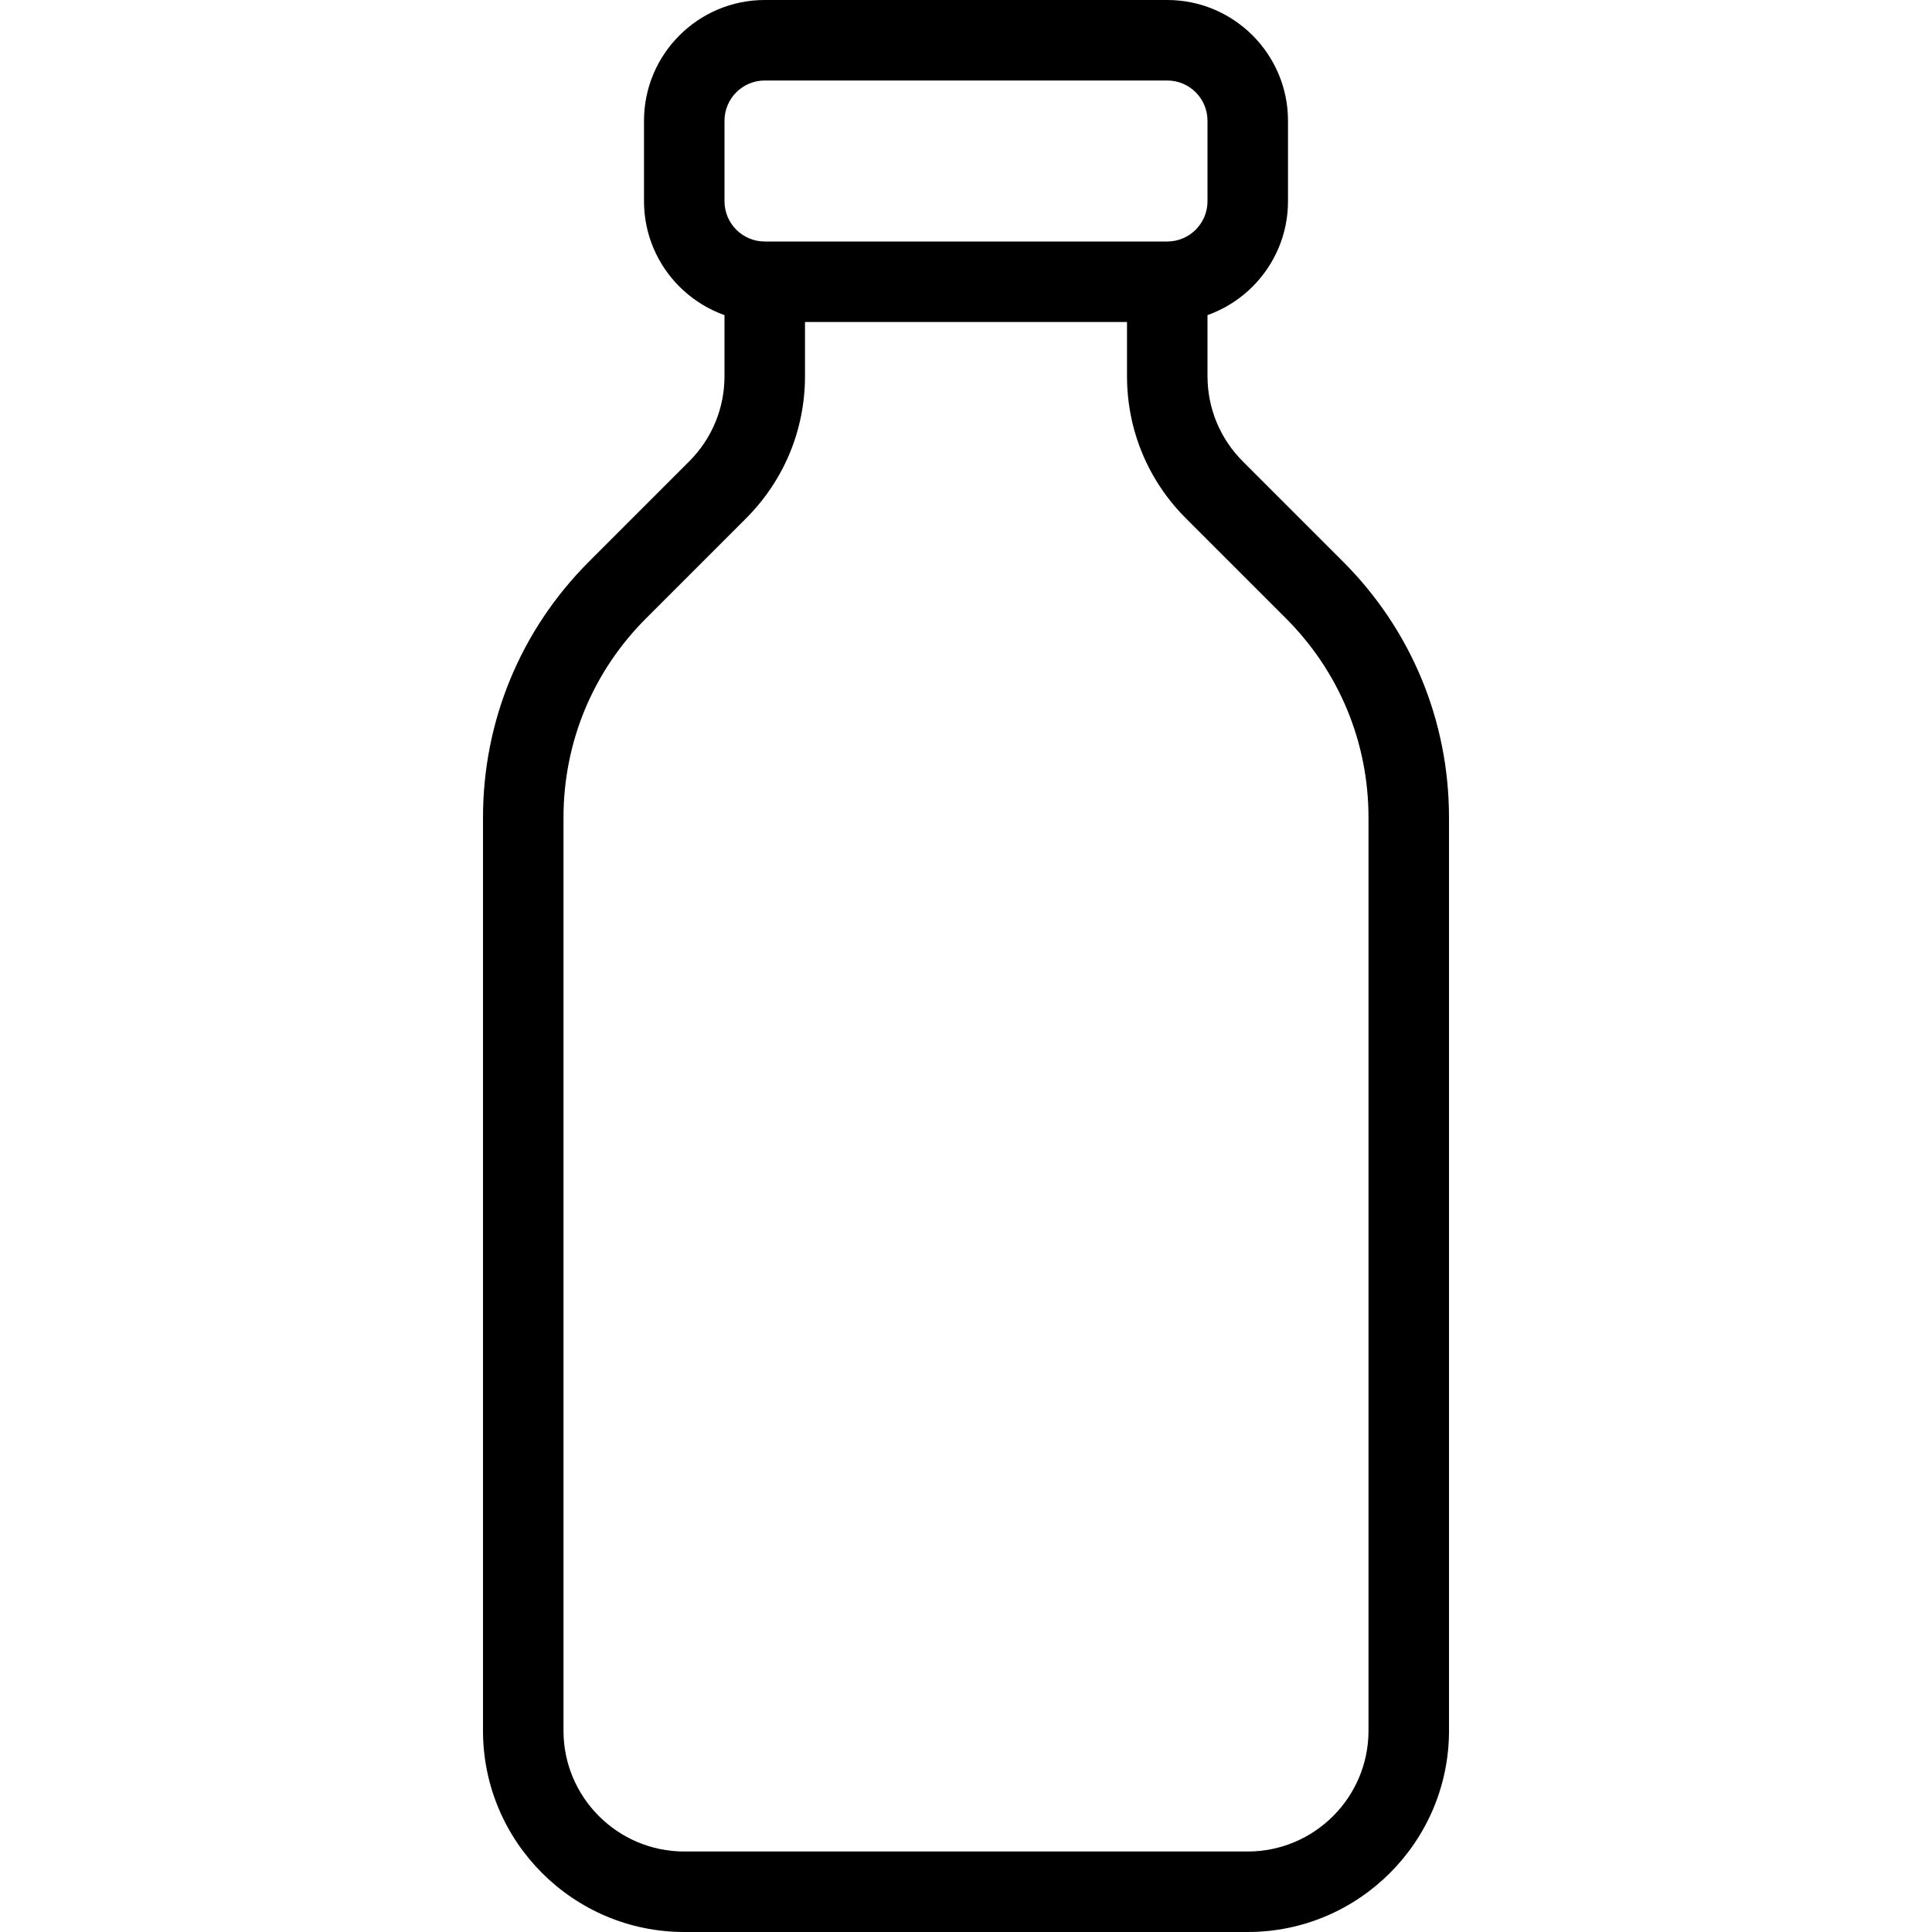
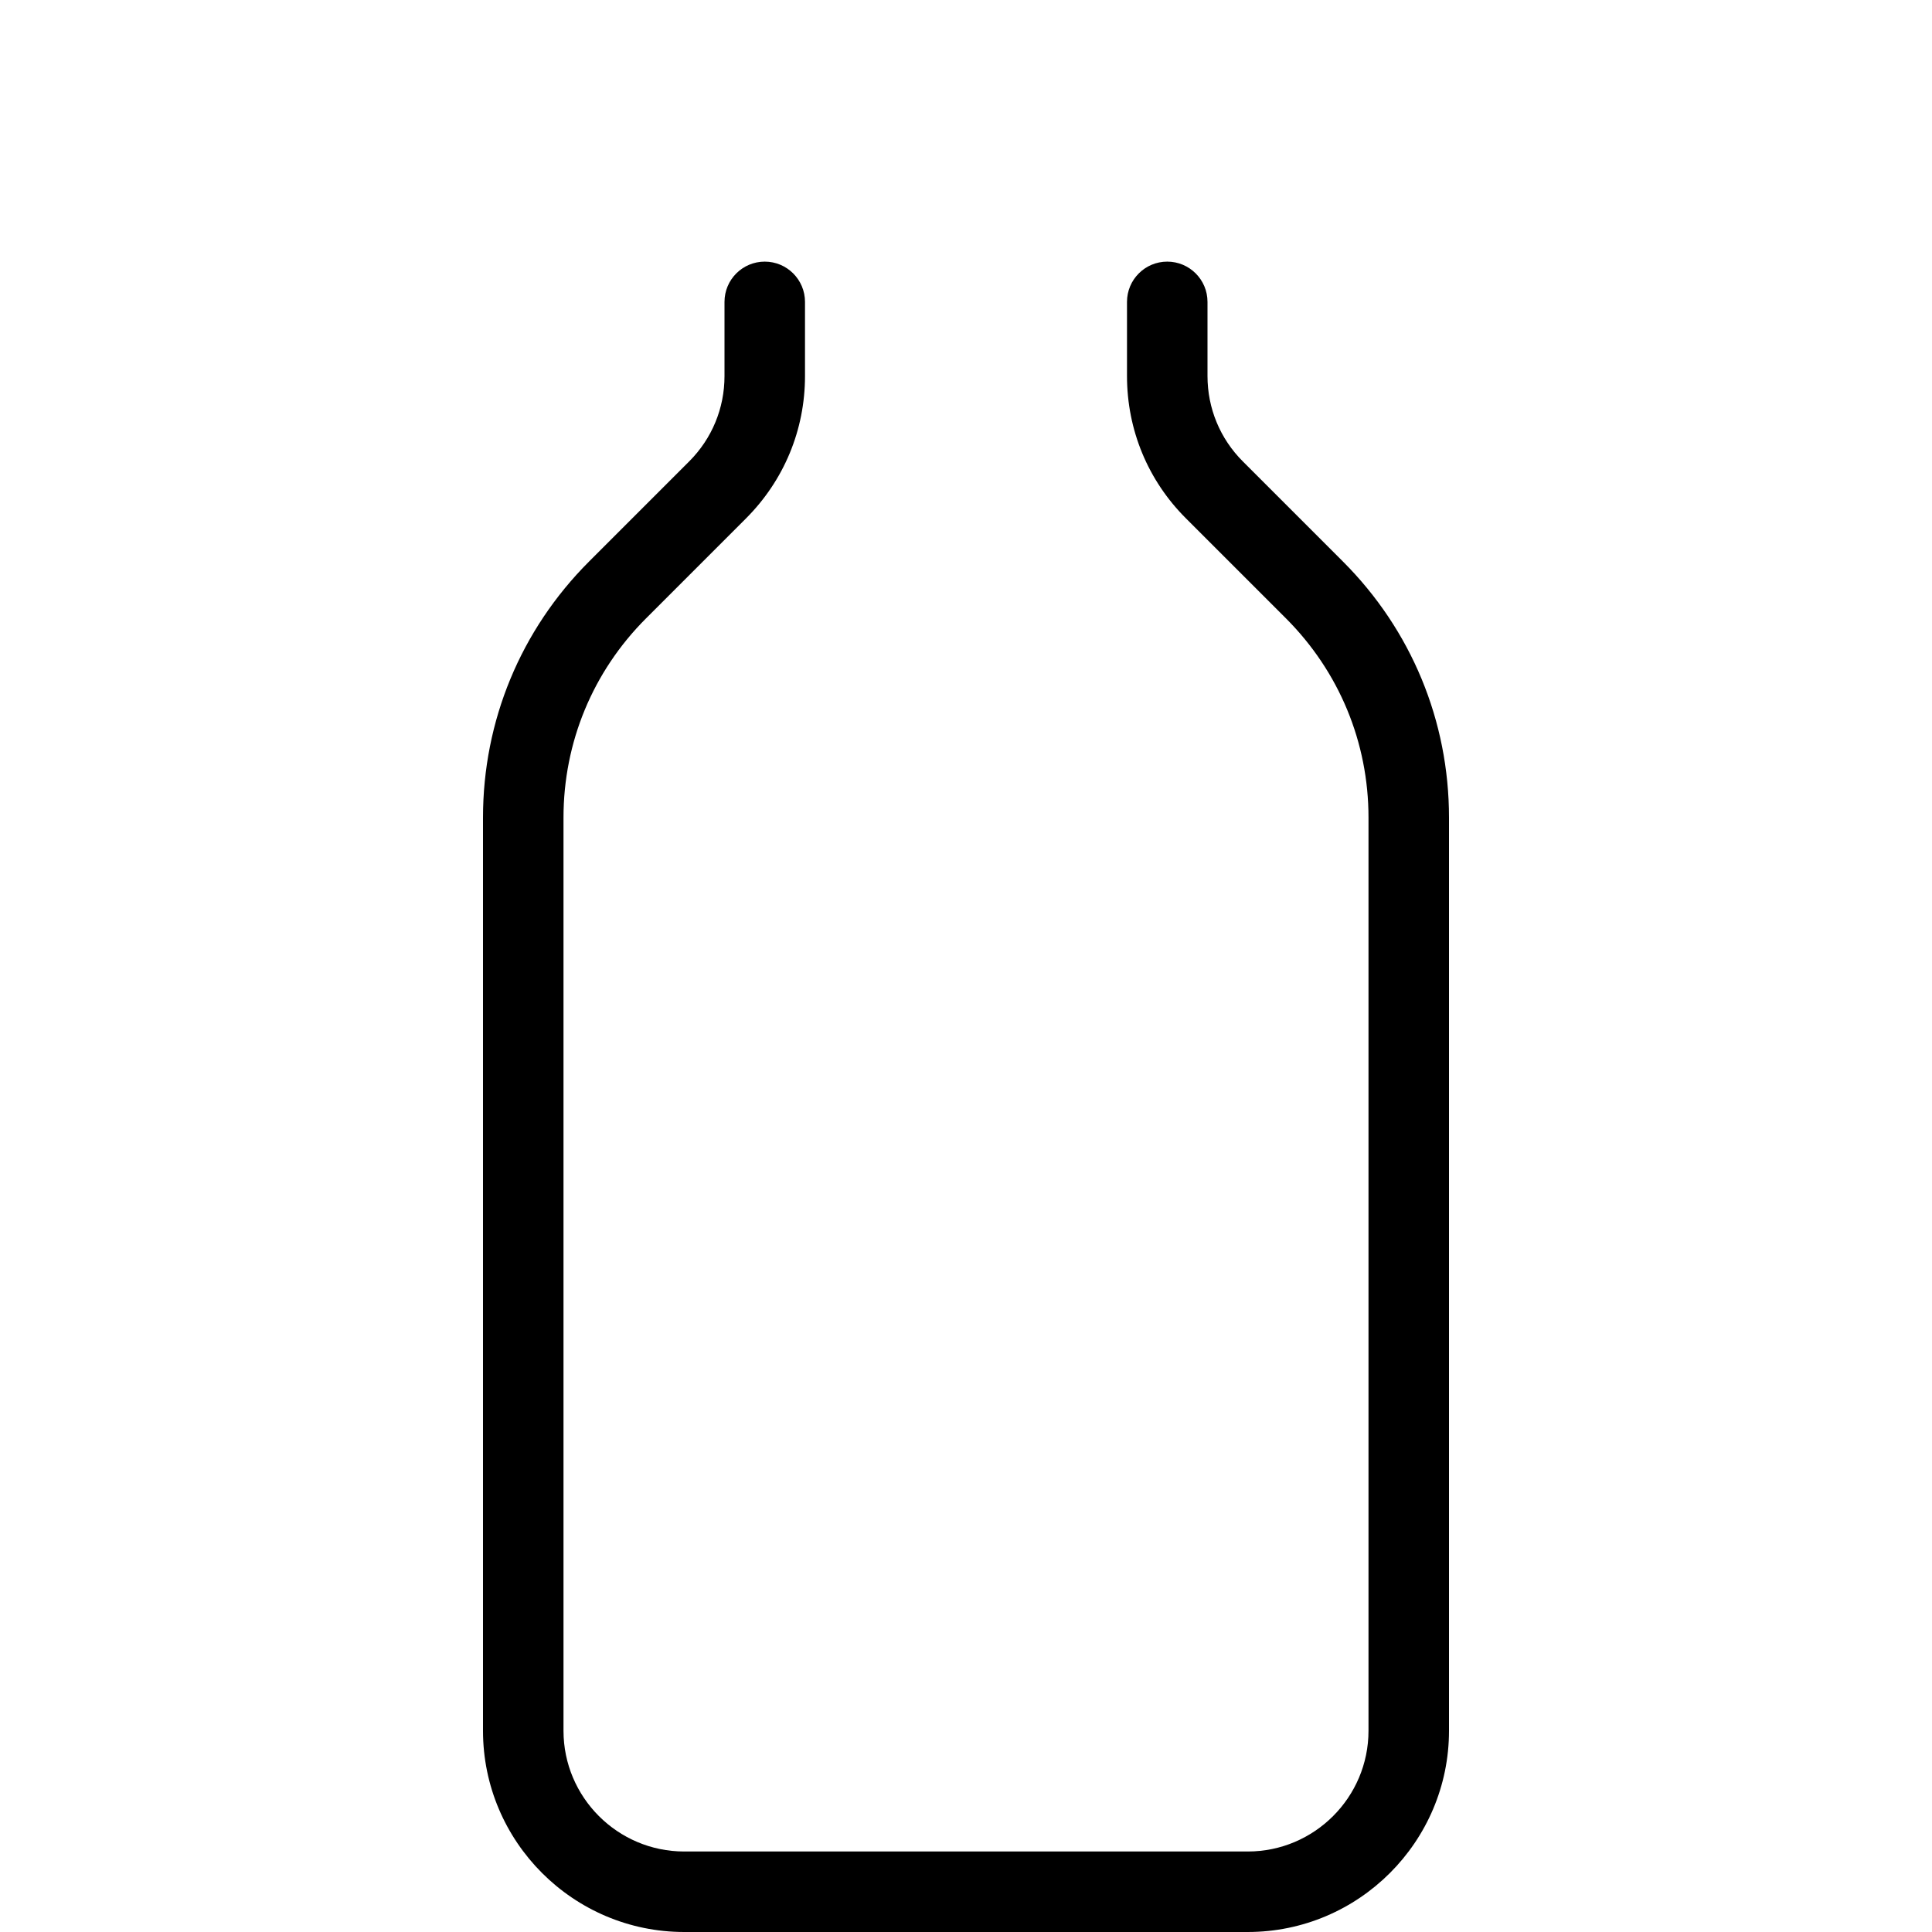
<svg xmlns="http://www.w3.org/2000/svg" id="_x31_" height="512" viewBox="0 0 24 24" width="512">
  <path d="m15.5 24h-7c-1.378 0-2.5-1.122-2.5-2.5v-11.343c0-1.202.468-2.332 1.318-3.182l1.243-1.243c.283-.283.439-.66.439-1.06v-.922c0-.276.224-.5.5-.5.276 0 .5.224.5.5v.922c0 .667-.26 1.294-.732 1.767l-1.243 1.243c-.661.661-1.025 1.54-1.025 2.475v11.343c0 .827.673 1.5 1.5 1.5h7c.827 0 1.5-.673 1.5-1.5v-11.343c0-.935-.364-1.813-1.025-2.475l-1.243-1.243c-.472-.471-.732-1.099-.732-1.768v-.921c0-.276.224-.5.5-.5s.5.224.5.5v.921c0 .401.156.778.439 1.061l1.243 1.243c.85.85 1.318 1.98 1.318 3.182v11.343c0 1.378-1.122 2.5-2.5 2.5z" />
-   <path d="m14.5 4h-5c-.827 0-1.5-.673-1.5-1.5v-1c0-.827.673-1.5 1.5-1.5h5c.827 0 1.5.673 1.5 1.5v1c0 .827-.673 1.5-1.5 1.5zm-5-3c-.276 0-.5.224-.5.5v1c0 .276.224.5.5.5h5c.276 0 .5-.224.5-.5v-1c0-.276-.224-.5-.5-.5z" />
</svg>